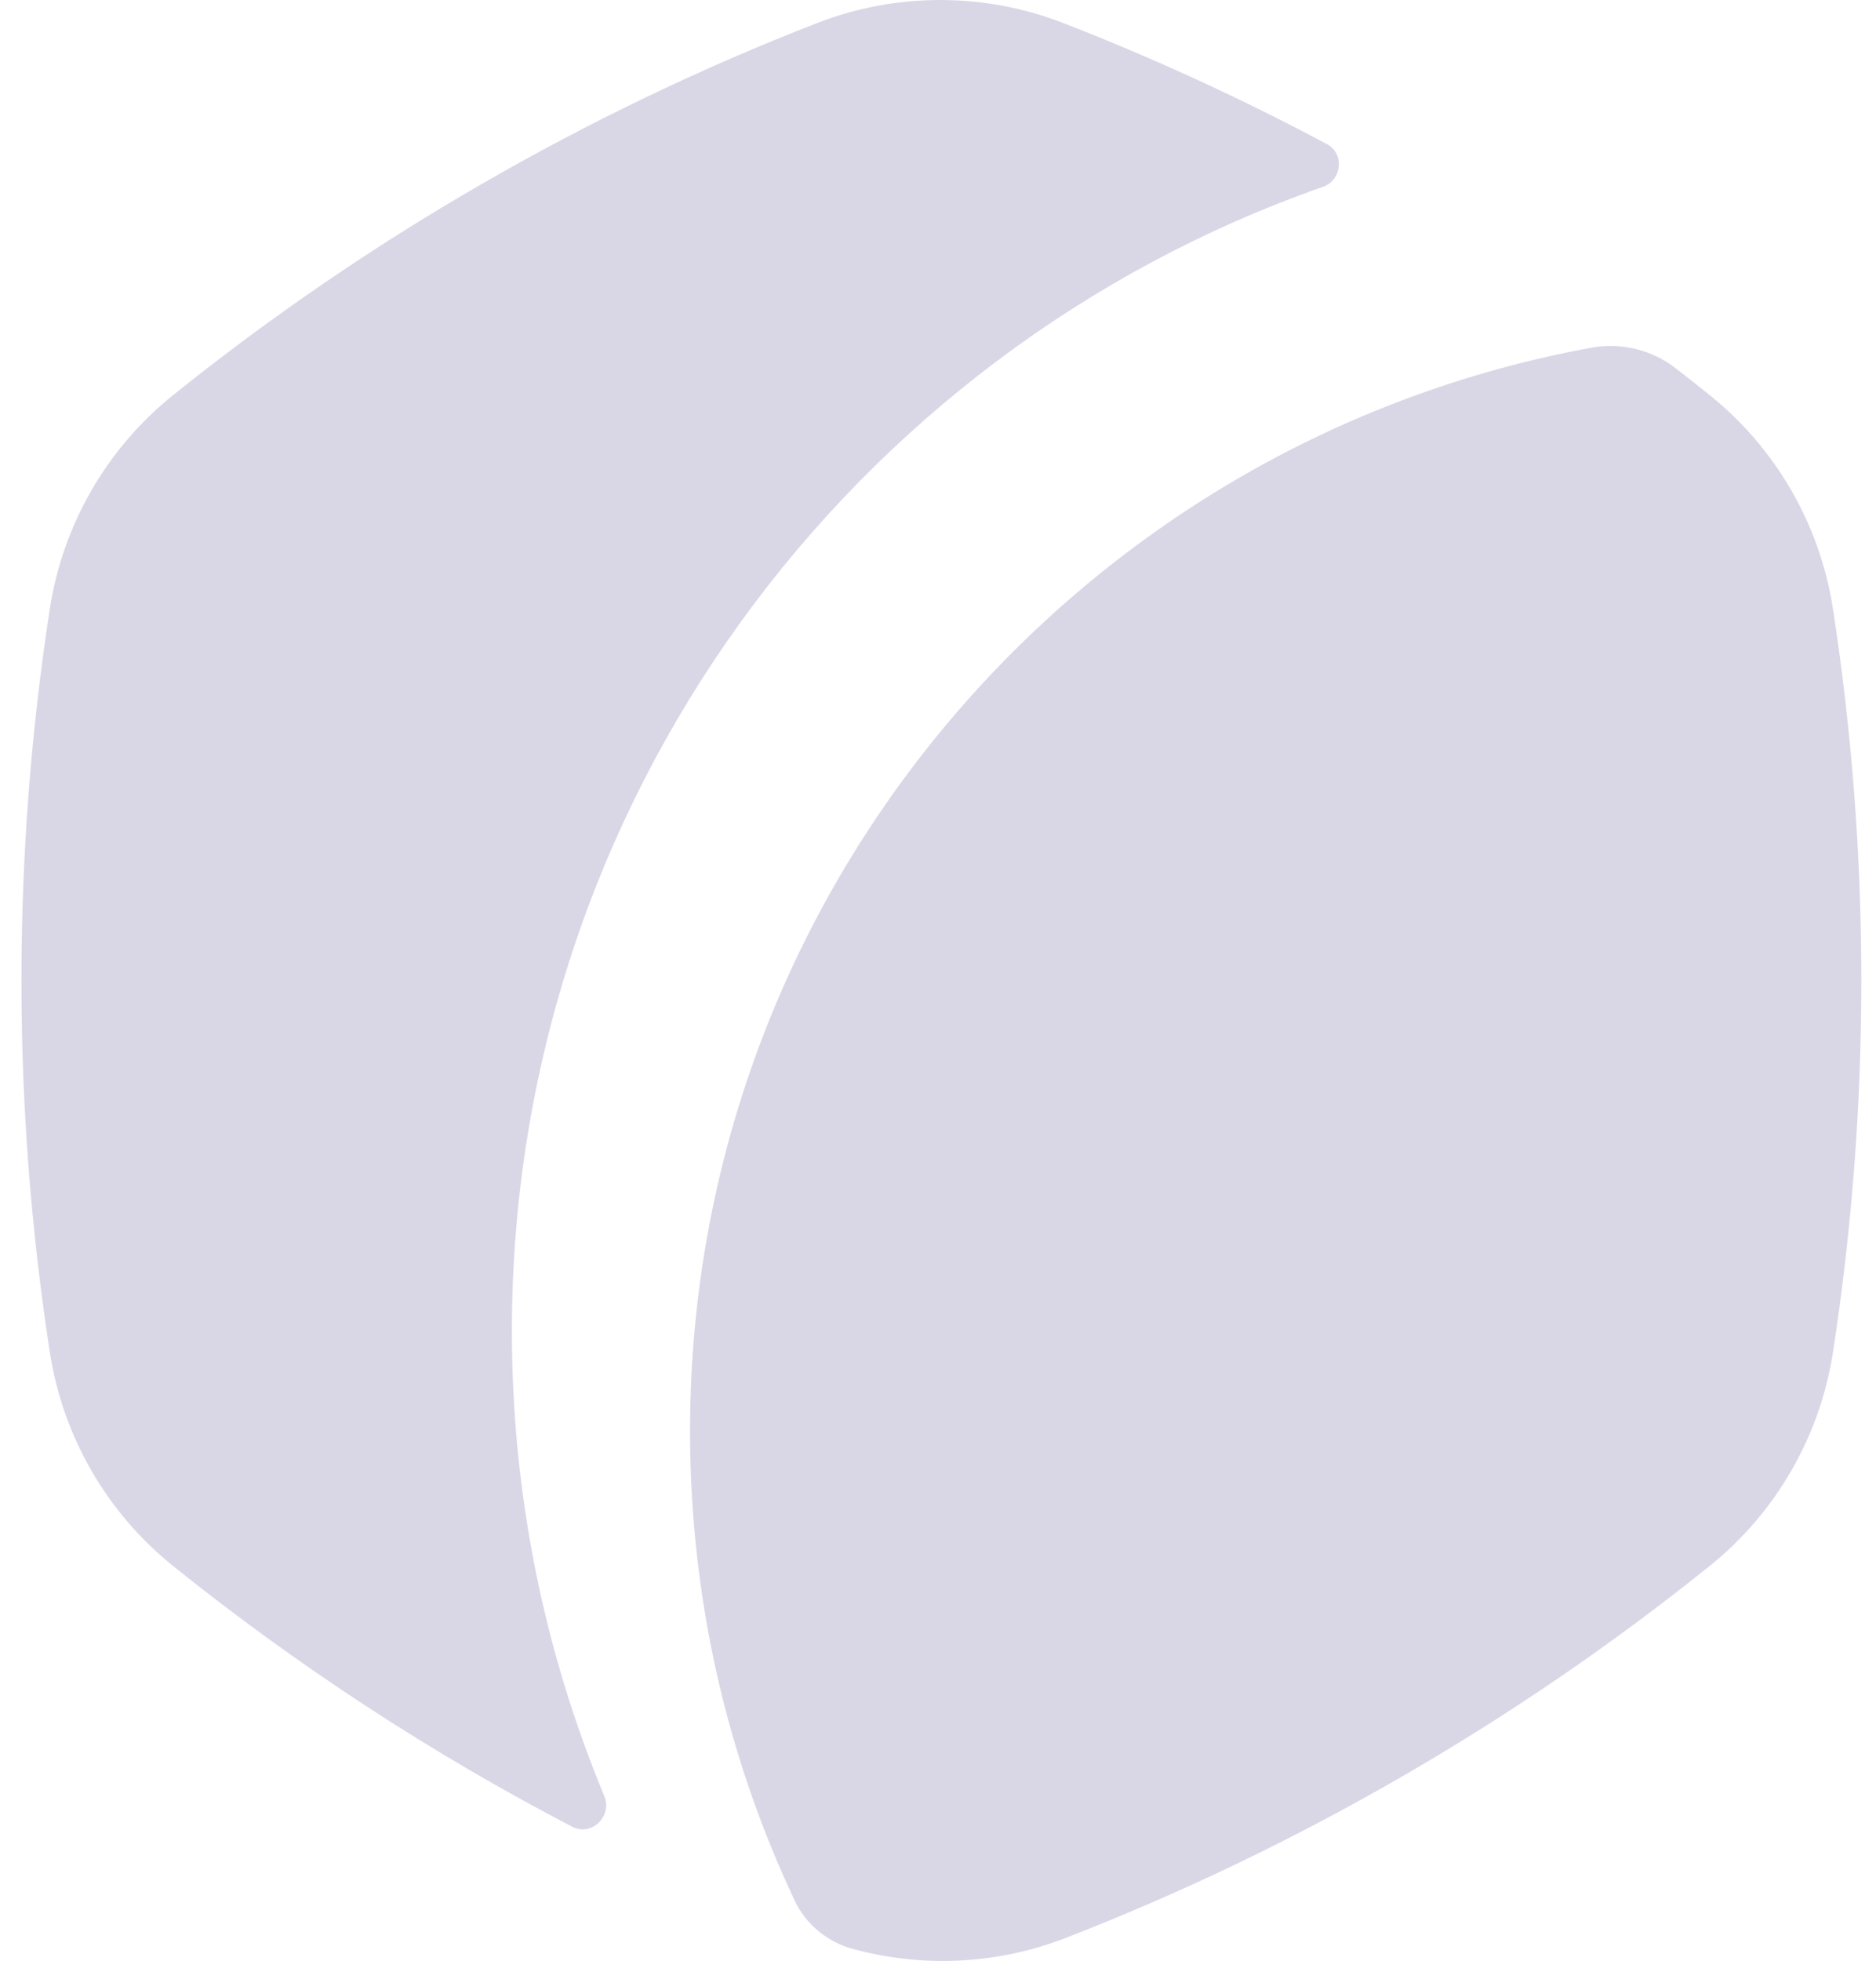
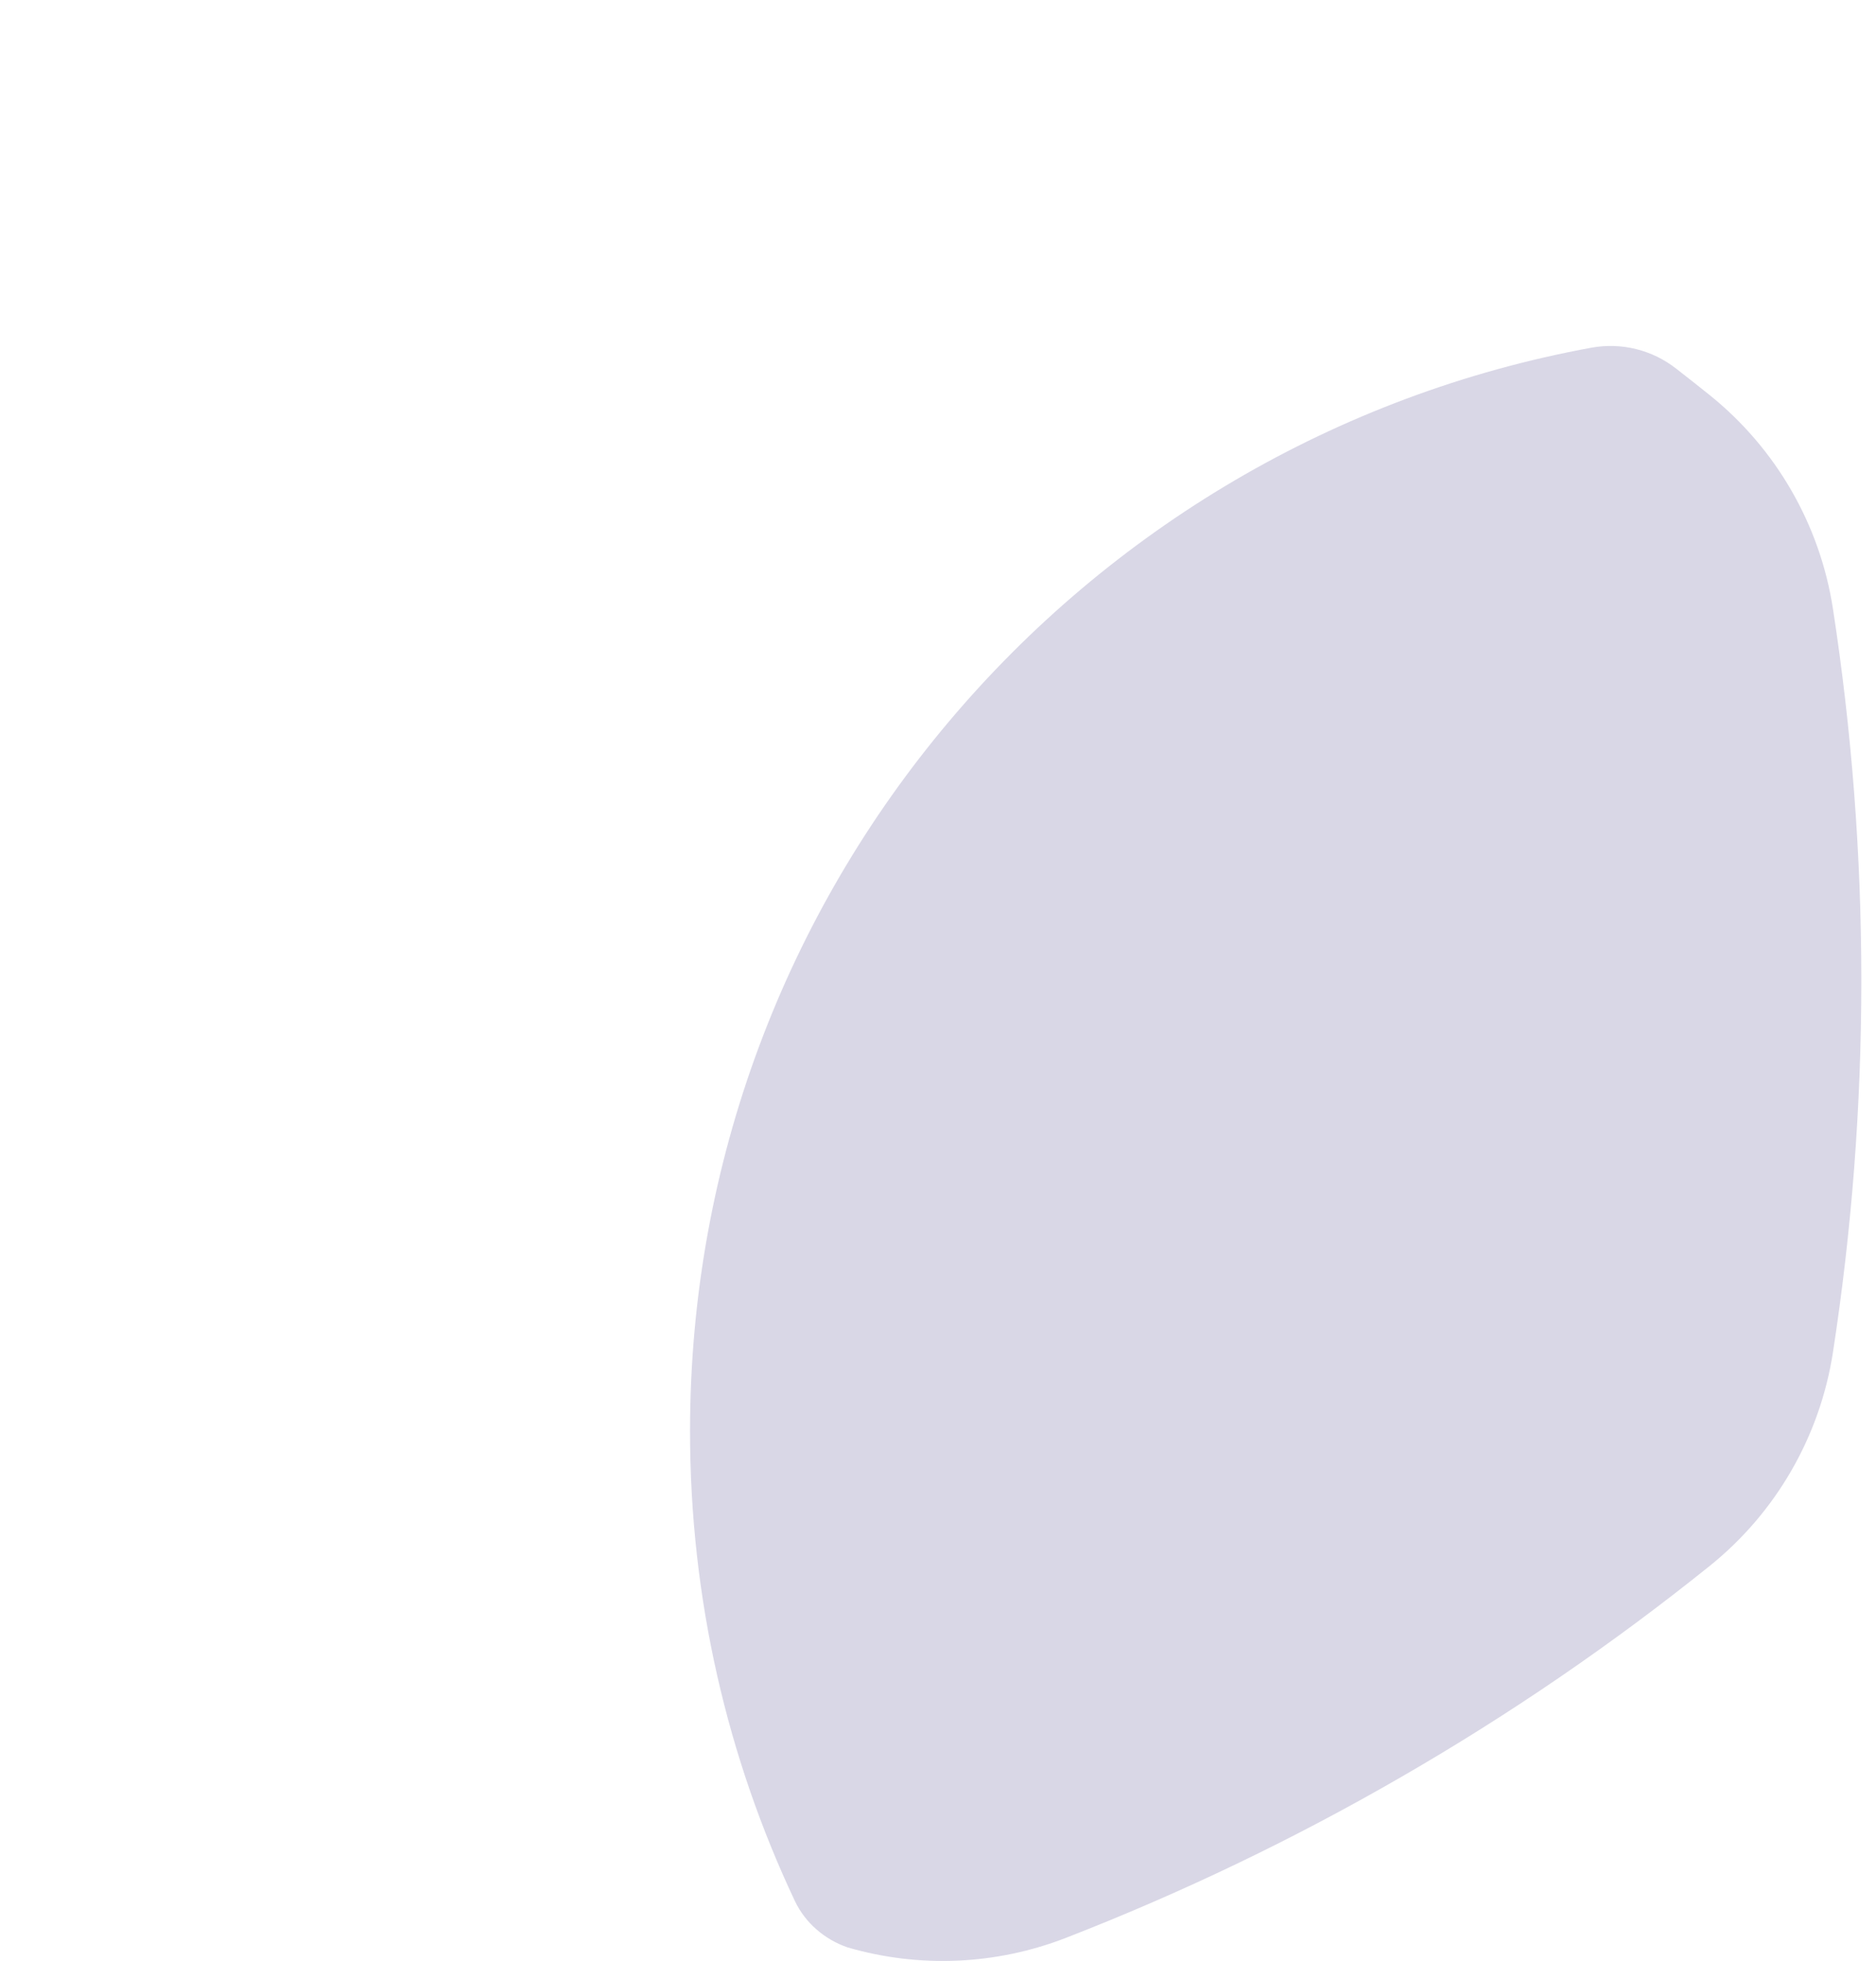
<svg xmlns="http://www.w3.org/2000/svg" width="67" height="70" viewBox="0 0 67 70" fill="none">
-   <path d="M29.175 0.825C32.008 -0.275 35.15 -0.275 37.982 0.825C41.2 2.077 44.341 3.519 47.388 5.143C48.028 5.485 47.931 6.434 47.245 6.671C30.378 12.577 18.282 28.632 18.282 47.512C18.282 53.392 19.456 59.001 21.582 64.113C21.882 64.833 21.128 65.57 20.433 65.208C15.39 62.58 10.617 59.463 6.183 55.902C3.813 53.999 2.243 51.277 1.78 48.274C1.103 43.882 0.764 39.445 0.766 35.002C0.766 30.488 1.113 26.055 1.78 21.73C2.243 18.726 3.815 16.004 6.186 14.101C9.651 11.32 13.323 8.807 17.172 6.587C21.019 4.363 25.031 2.437 29.172 0.827L29.175 0.825Z" fill="#D9D7E6" />
  <path d="M61.059 14.103C60.663 13.785 60.265 13.471 59.864 13.16C59.444 12.83 58.959 12.593 58.44 12.463C57.922 12.334 57.382 12.315 56.856 12.408C38.534 15.754 24.644 31.8 24.644 51.088C24.644 57.084 25.984 62.765 28.384 67.851C28.755 68.637 29.441 69.227 30.264 69.514C32.832 70.263 35.575 70.144 38.068 69.176C42.211 67.566 46.224 65.641 50.071 63.417C53.92 61.196 57.593 58.684 61.057 55.902C63.427 54 64.998 51.279 65.462 48.276C66.129 43.948 66.476 39.516 66.476 35.005C66.476 30.489 66.129 26.056 65.462 21.73C64.999 18.727 63.428 16.006 61.059 14.103Z" fill="#D9D7E6" />
</svg>